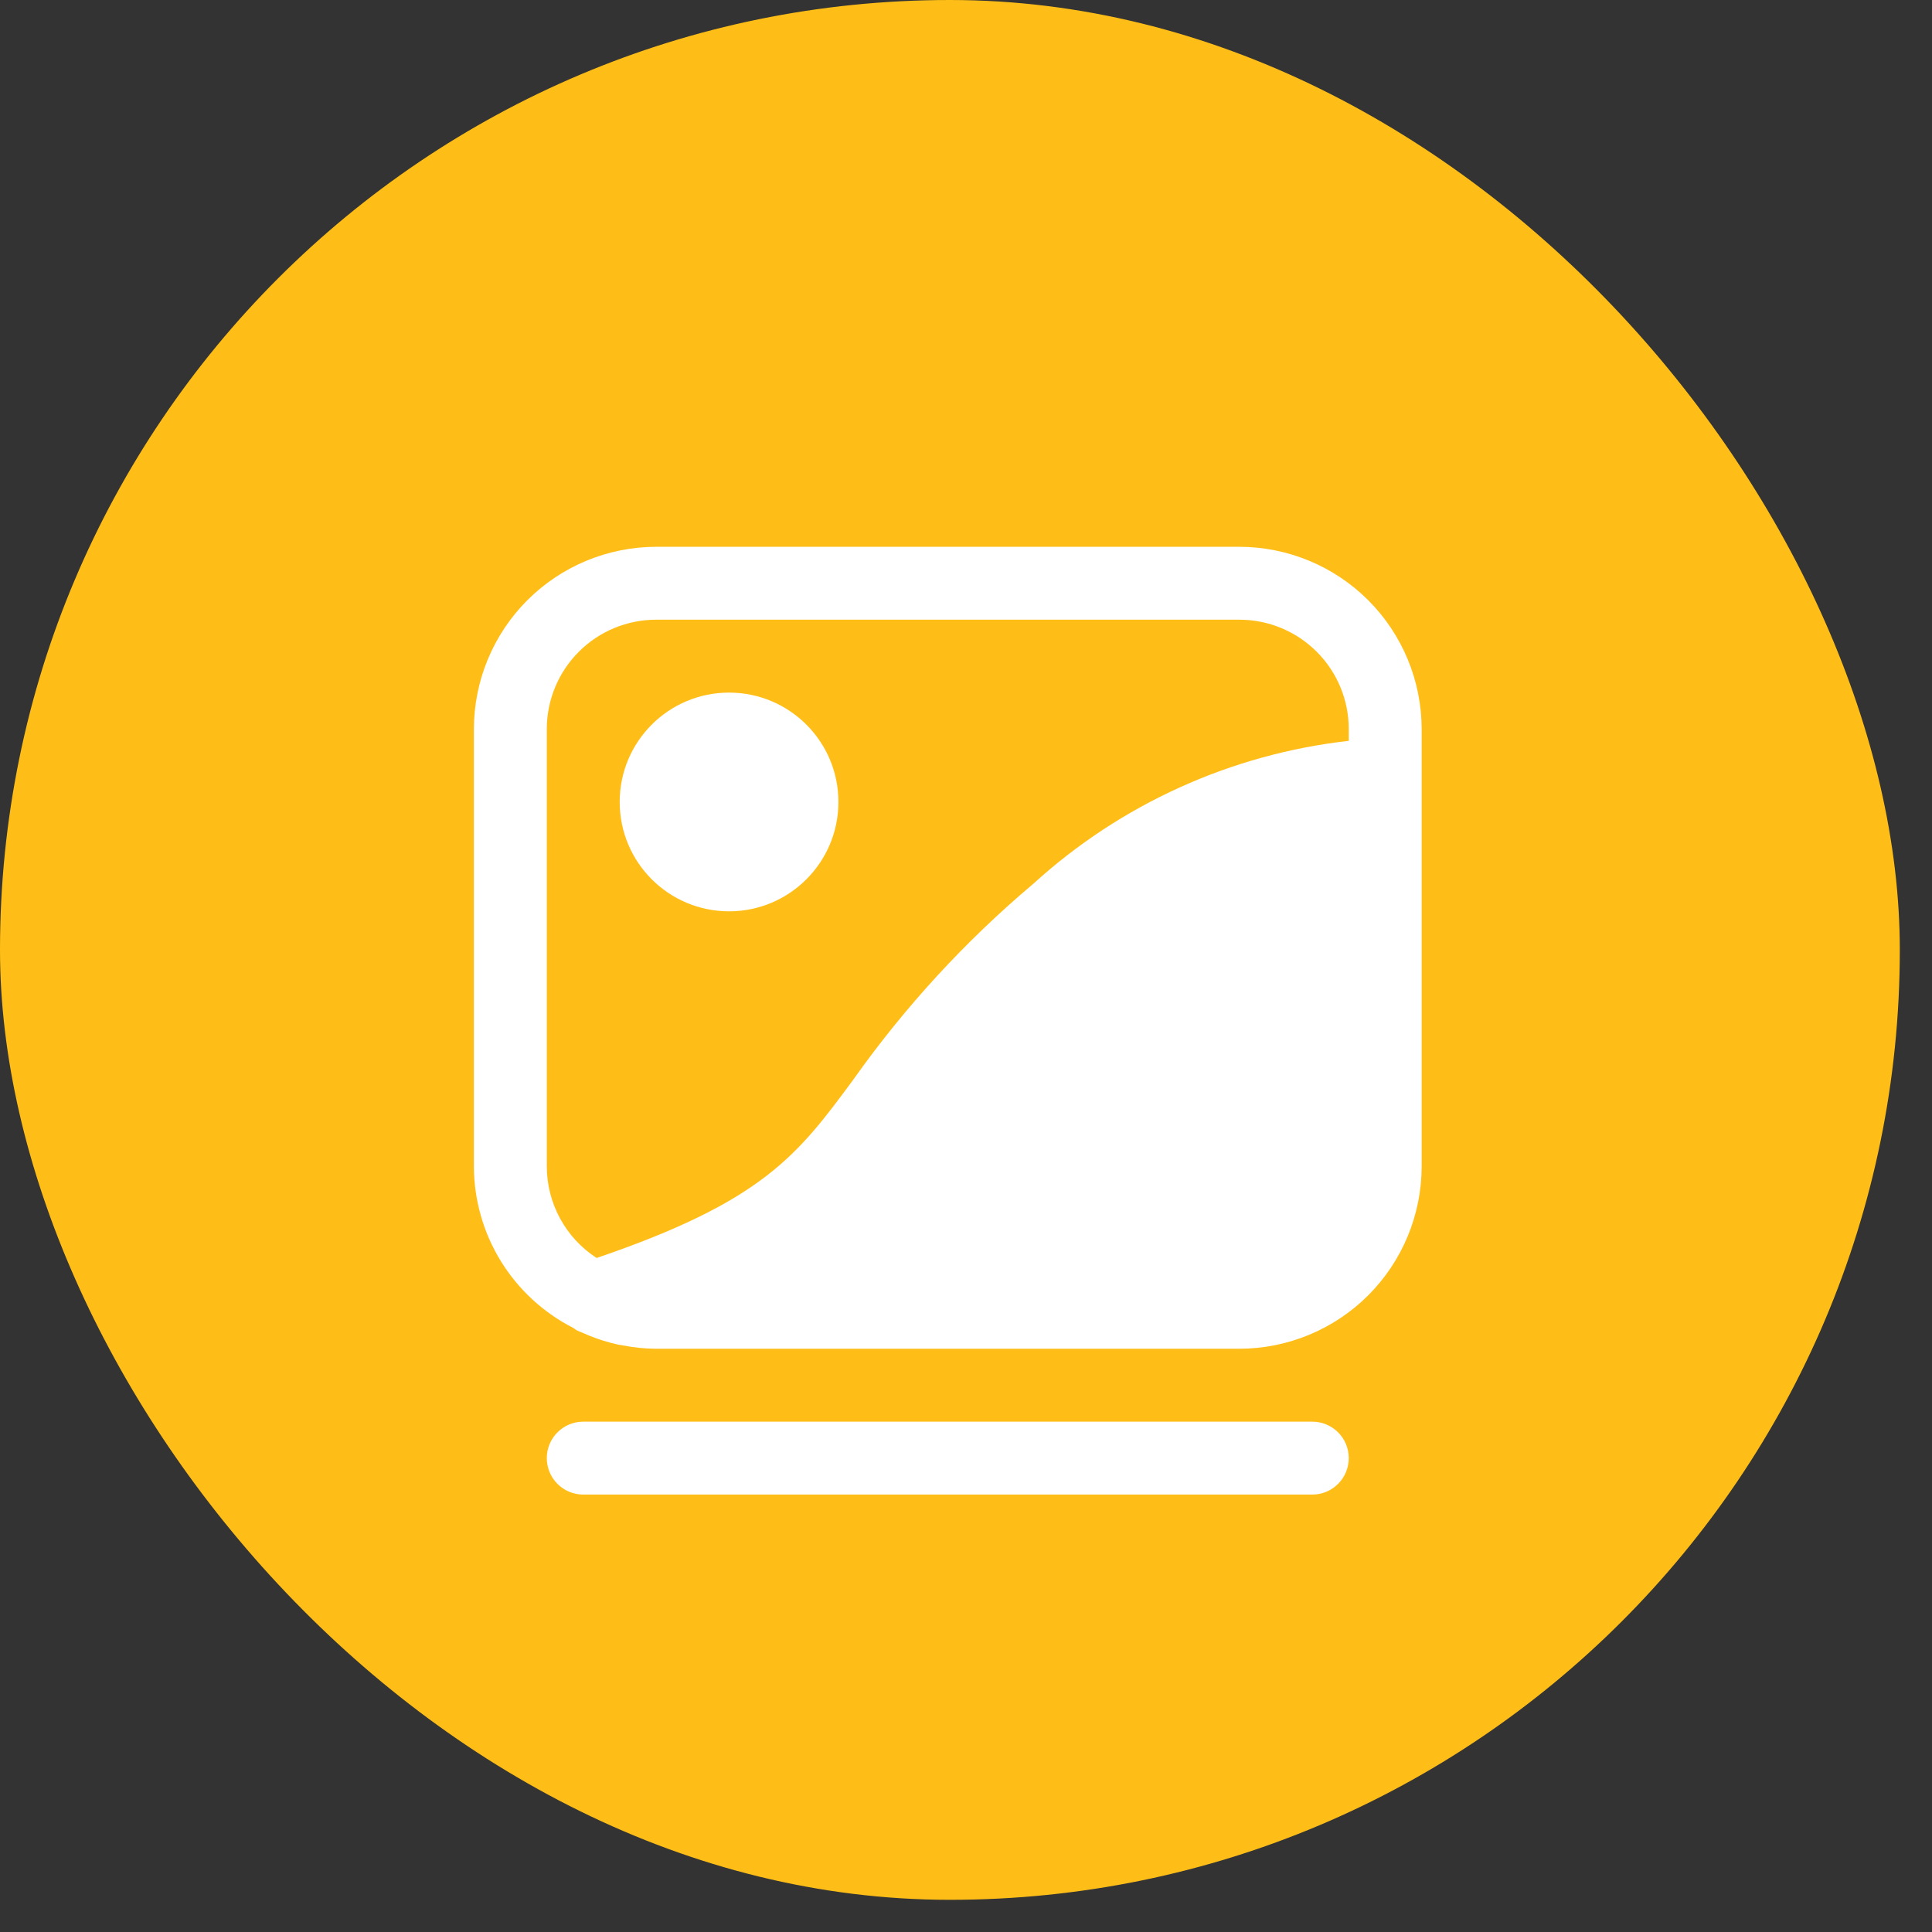
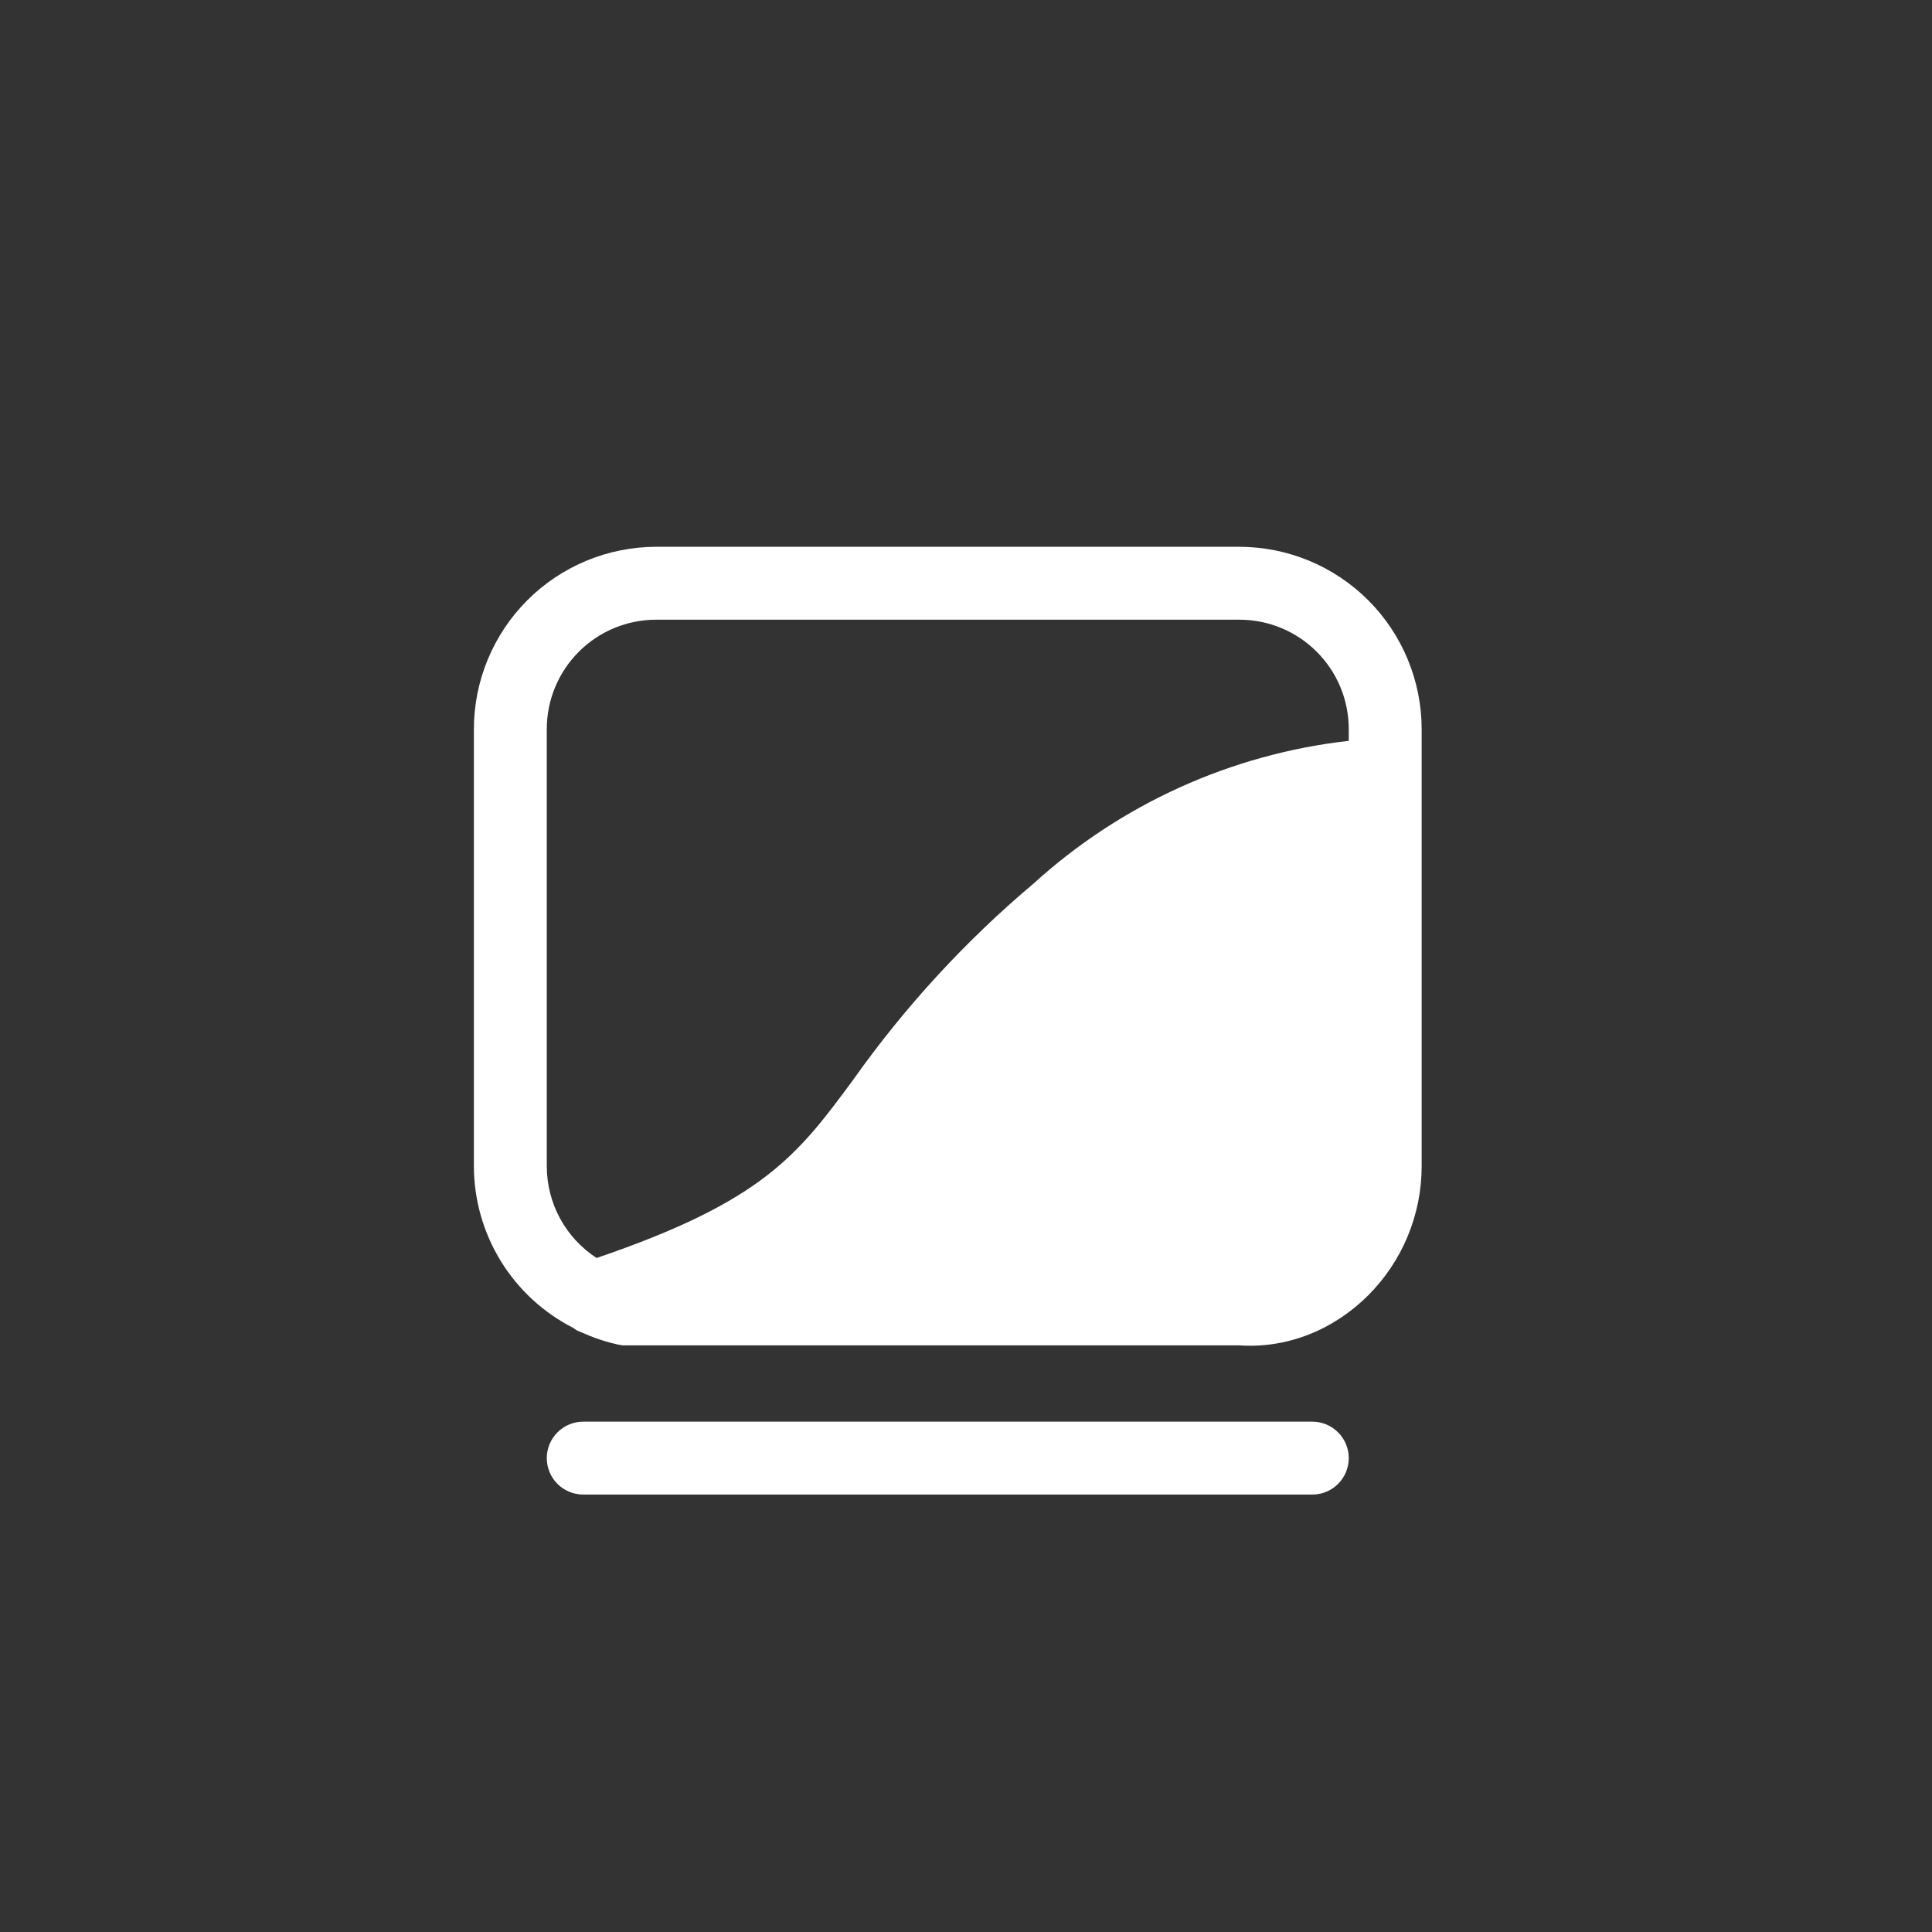
<svg xmlns="http://www.w3.org/2000/svg" fill="none" viewBox="0 0 53 53" height="53" width="53">
  <rect x="0" y="0" width="53" height="53" fill="#333333" stroke="none" />
-   <rect fill="#FFBE17" rx="26.058" height="52.117" width="52.117" />
-   <path fill="white" d="M34 15H18C16.674 15.002 15.404 15.529 14.466 16.466C13.529 17.404 13.002 18.674 13 20V32C13.003 32.918 13.26 33.818 13.741 34.599C14.223 35.381 14.911 36.014 15.73 36.43C15.762 36.45 15.789 36.477 15.823 36.495C15.857 36.513 15.906 36.529 15.947 36.548C16.02 36.58 16.092 36.611 16.166 36.641C16.419 36.744 16.681 36.825 16.948 36.884C16.992 36.894 17.038 36.899 17.083 36.907C17.385 36.967 17.692 36.998 18 37H34C35.326 36.998 36.596 36.471 37.534 35.534C38.471 34.596 38.998 33.326 39 32V20C38.998 18.674 38.471 17.404 37.534 16.466C36.596 15.529 35.326 15.002 34 15ZM15 20C15 19.204 15.316 18.441 15.879 17.879C16.441 17.316 17.204 17 18 17H34C34.796 17 35.559 17.316 36.121 17.879C36.684 18.441 37 19.204 37 20V20.323C33.776 20.687 30.749 22.058 28.35 24.241C26.48 25.817 24.818 27.626 23.405 29.622C21.884 31.683 20.937 32.952 16.367 34.51C15.948 34.238 15.604 33.867 15.365 33.428C15.127 32.99 15.001 32.499 15 32V20Z" />
-   <path fill="white" d="M20 25C21.657 25 23 23.657 23 22C23 20.343 21.657 19 20 19C18.343 19 17 20.343 17 22C17 23.657 18.343 25 20 25Z" />
+   <path fill="white" d="M34 15H18C16.674 15.002 15.404 15.529 14.466 16.466C13.529 17.404 13.002 18.674 13 20V32C13.003 32.918 13.26 33.818 13.741 34.599C14.223 35.381 14.911 36.014 15.73 36.43C15.762 36.45 15.789 36.477 15.823 36.495C15.857 36.513 15.906 36.529 15.947 36.548C16.02 36.58 16.092 36.611 16.166 36.641C16.419 36.744 16.681 36.825 16.948 36.884C16.992 36.894 17.038 36.899 17.083 36.907H34C35.326 36.998 36.596 36.471 37.534 35.534C38.471 34.596 38.998 33.326 39 32V20C38.998 18.674 38.471 17.404 37.534 16.466C36.596 15.529 35.326 15.002 34 15ZM15 20C15 19.204 15.316 18.441 15.879 17.879C16.441 17.316 17.204 17 18 17H34C34.796 17 35.559 17.316 36.121 17.879C36.684 18.441 37 19.204 37 20V20.323C33.776 20.687 30.749 22.058 28.35 24.241C26.48 25.817 24.818 27.626 23.405 29.622C21.884 31.683 20.937 32.952 16.367 34.51C15.948 34.238 15.604 33.867 15.365 33.428C15.127 32.99 15.001 32.499 15 32V20Z" />
  <path fill="white" d="M36 41C36.265 41 36.52 40.895 36.707 40.707C36.895 40.52 37 40.265 37 40C37 39.735 36.895 39.48 36.707 39.293C36.52 39.105 36.265 39 36 39H16C15.735 39 15.48 39.105 15.293 39.293C15.105 39.48 15 39.735 15 40C15 40.265 15.105 40.52 15.293 40.707C15.48 40.895 15.735 41 16 41H36Z" />
</svg>